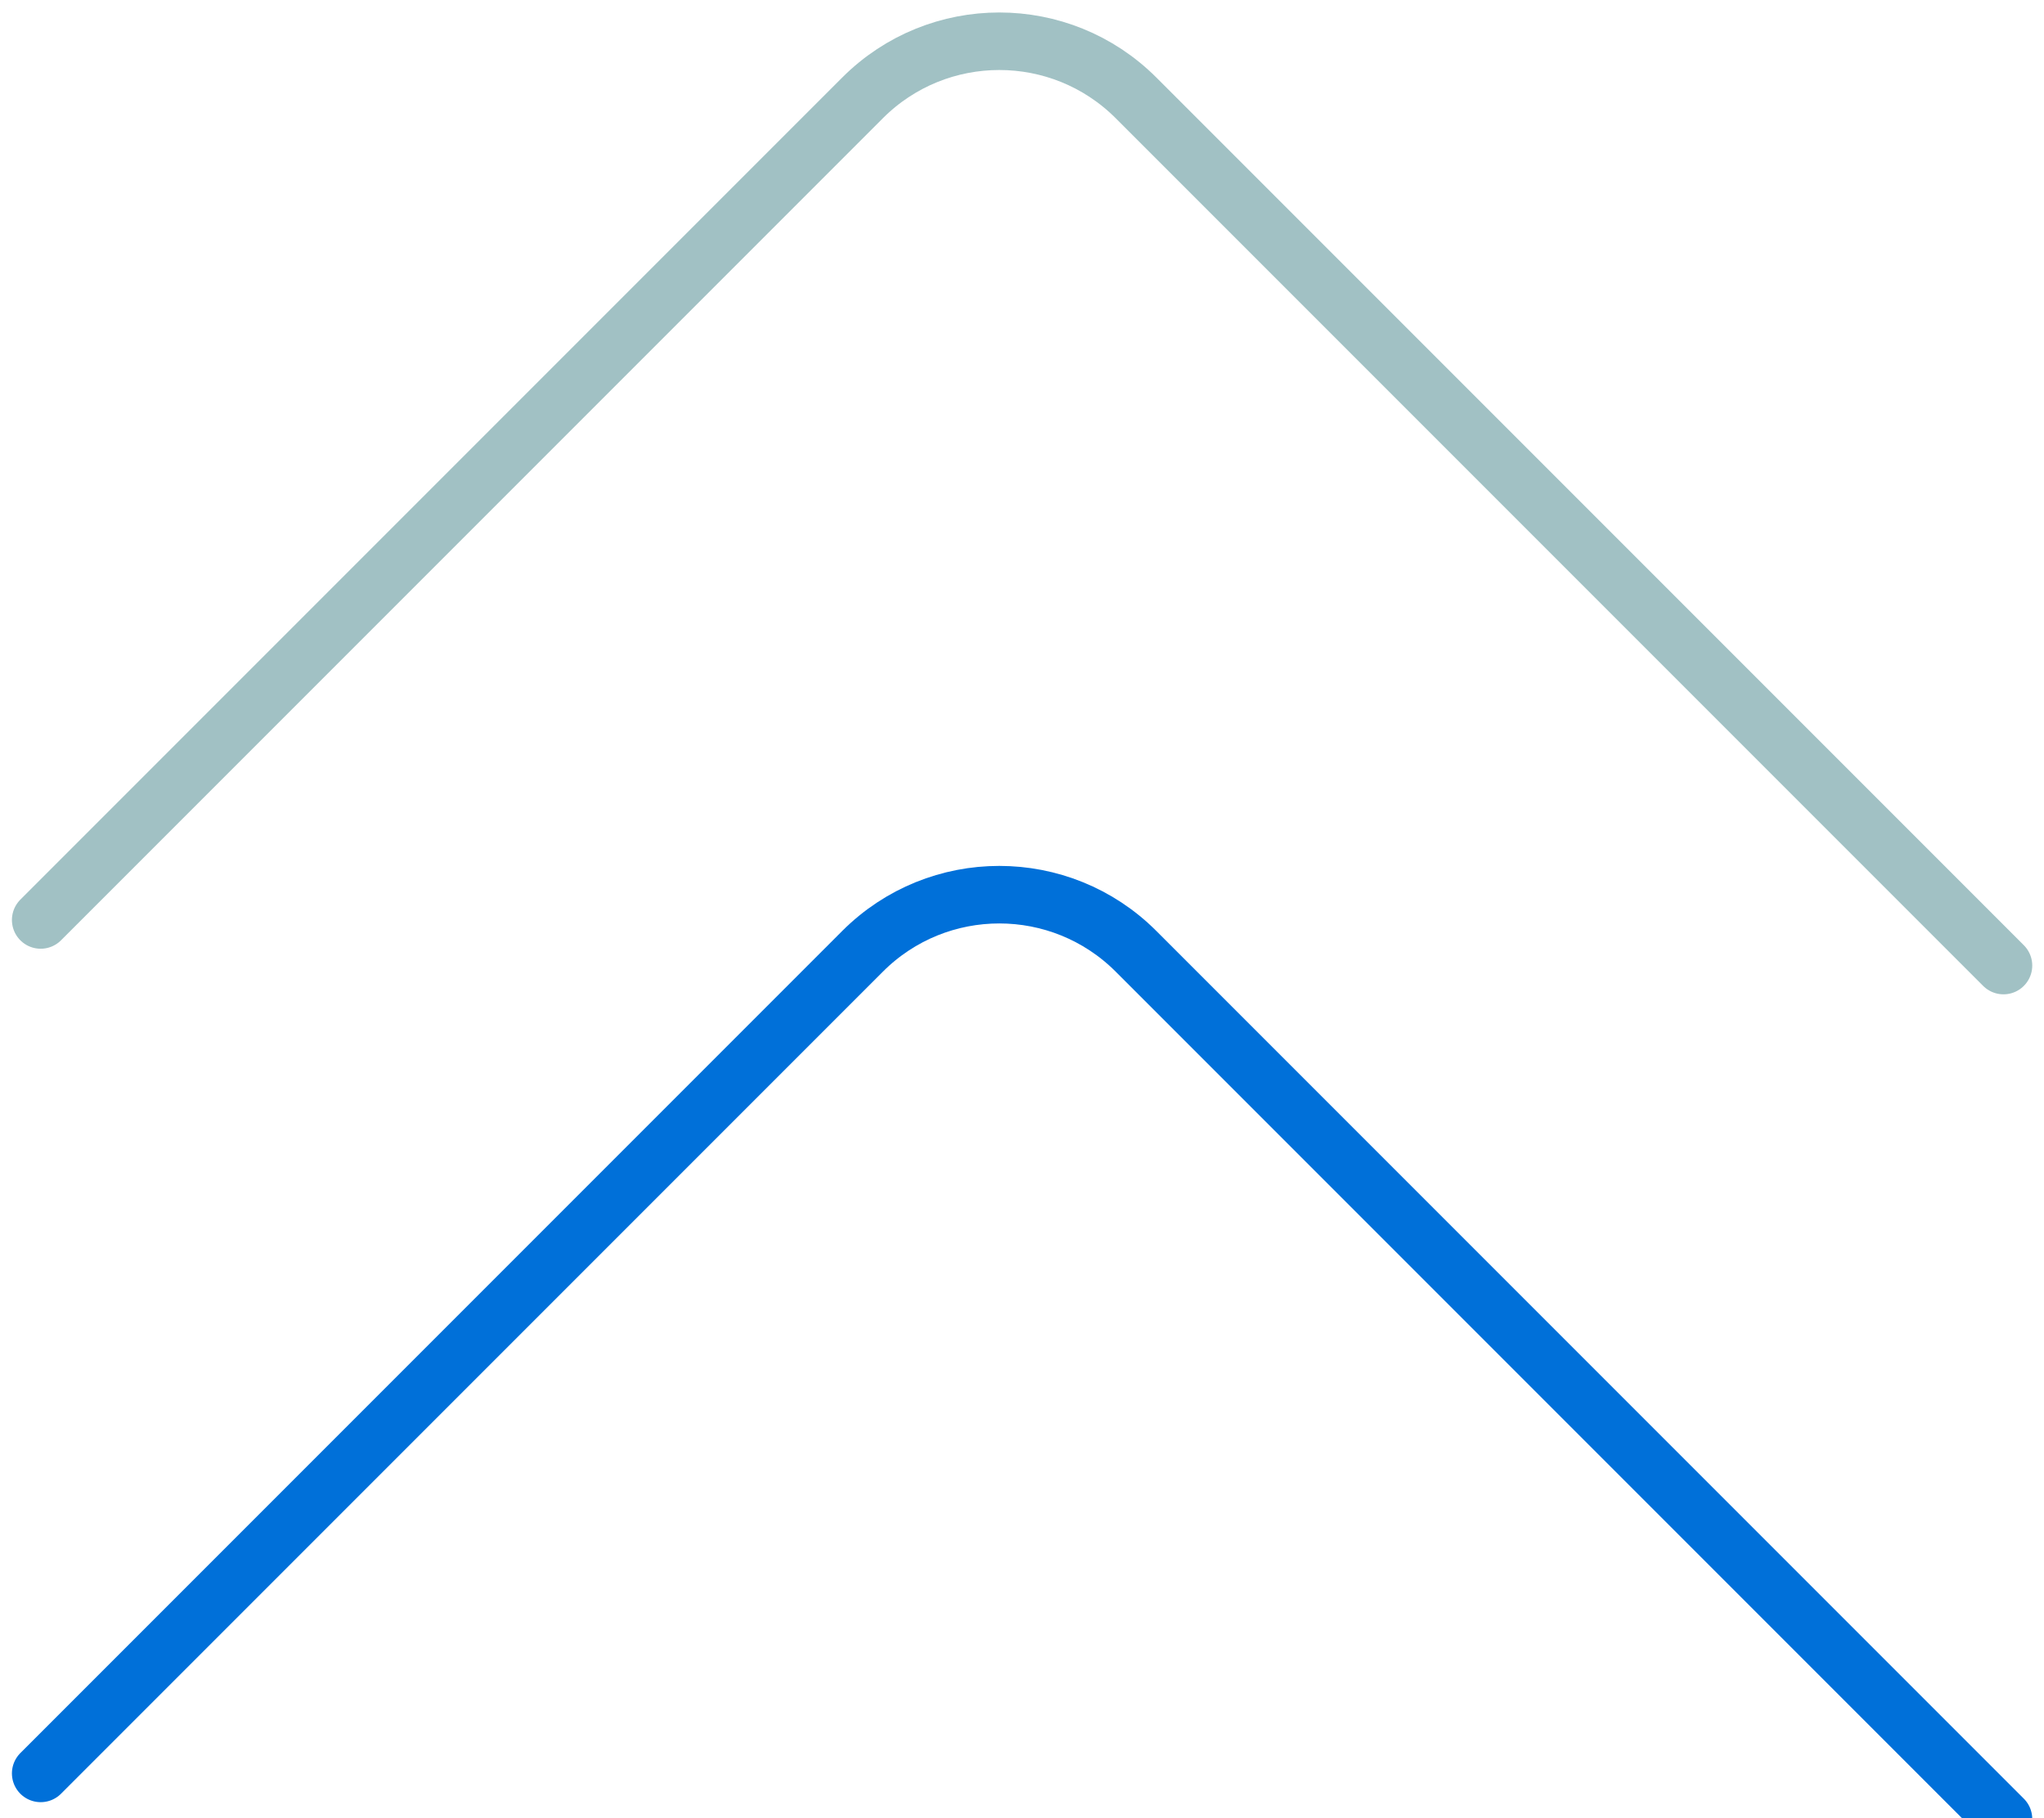
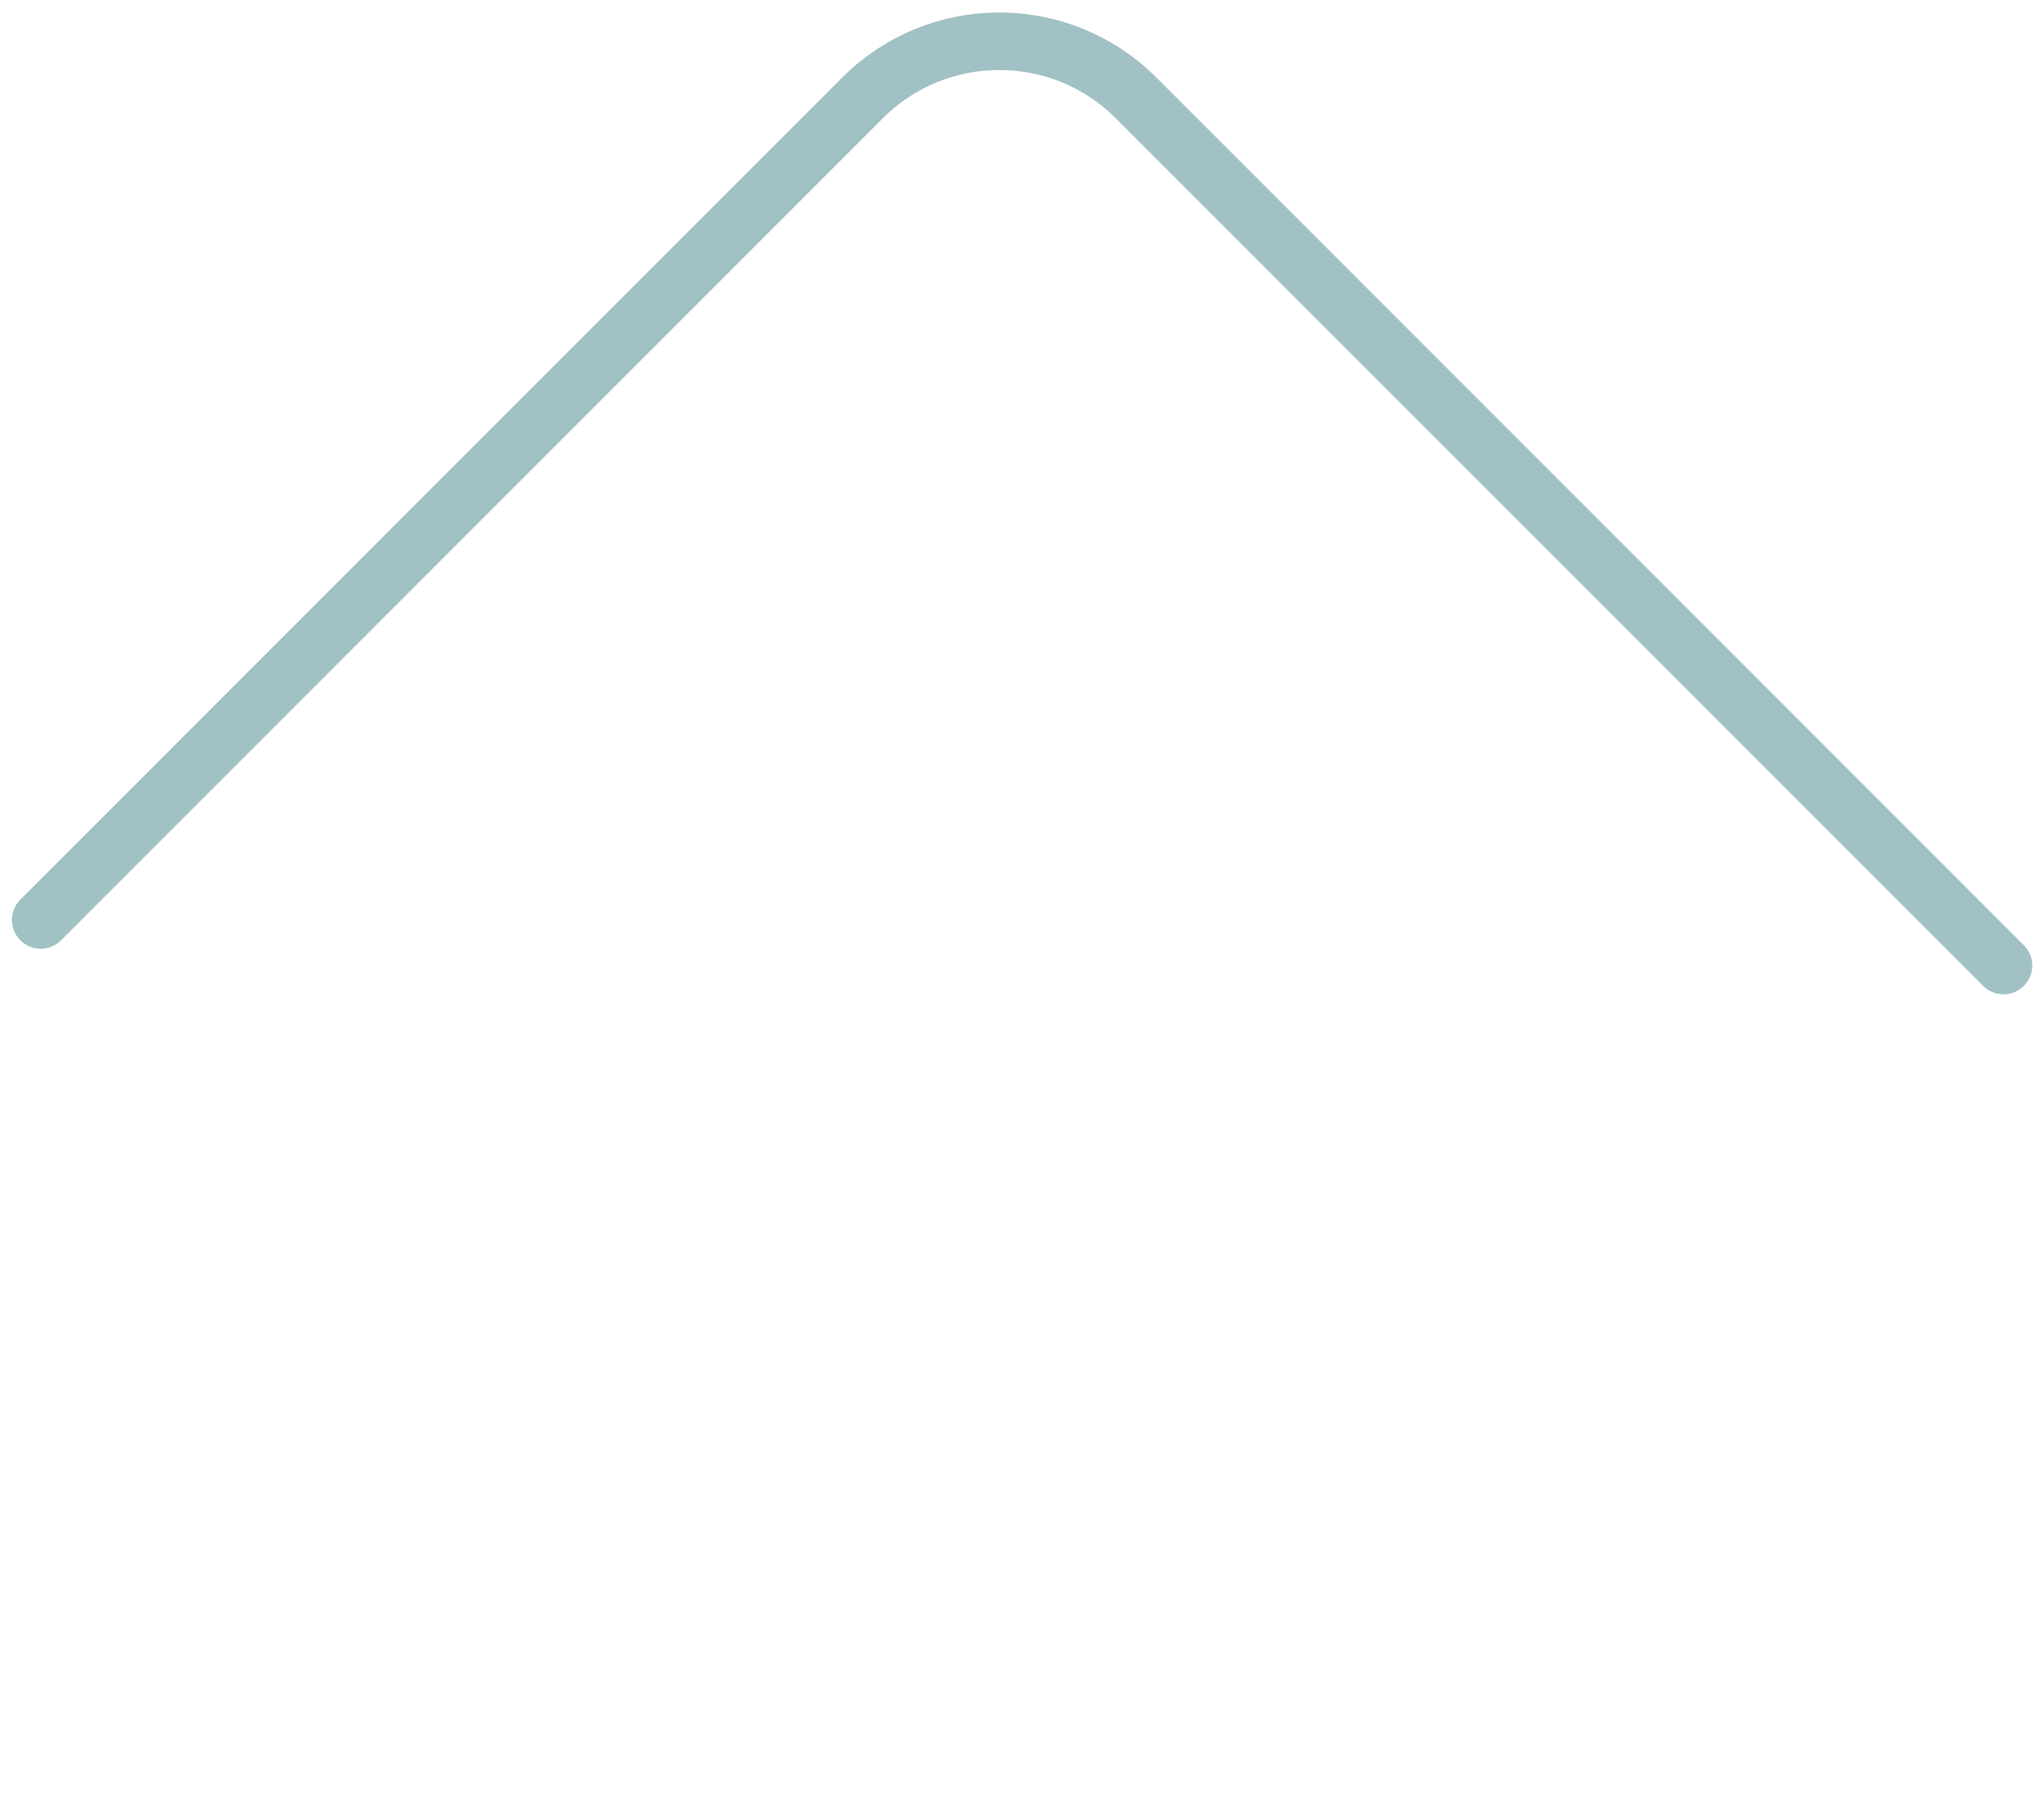
<svg xmlns="http://www.w3.org/2000/svg" version="1.1" id="Camada_1" x="0px" y="0px" viewBox="0 0 143.5 127.6" style="enable-background:new 0 0 143.5 127.6;" xml:space="preserve">
  <style type="text/css">
	.st0{fill:none;stroke:#A1C1C4;stroke-width:4.038;stroke-linecap:round;stroke-linejoin:round;}
	.st1{fill:none;stroke:#0070D9;stroke-width:4.038;stroke-linecap:round;stroke-linejoin:round;}
</style>
  <g id="Grupo_6859" transform="translate(-2177.744 617.07) rotate(-90)">
    <path id="Caminho_4094" class="st0" d="M549.3,2318.4l60.9-60.9c5.3-5.3,5.3-13.9,0-19.2l-57.7-57.7" />
-     <path id="Caminho_4098" class="st1" d="M489.4,2318.4l60.9-60.9c5.3-5.3,5.3-13.9,0-19.2l-57.7-57.7" />
  </g>
</svg>